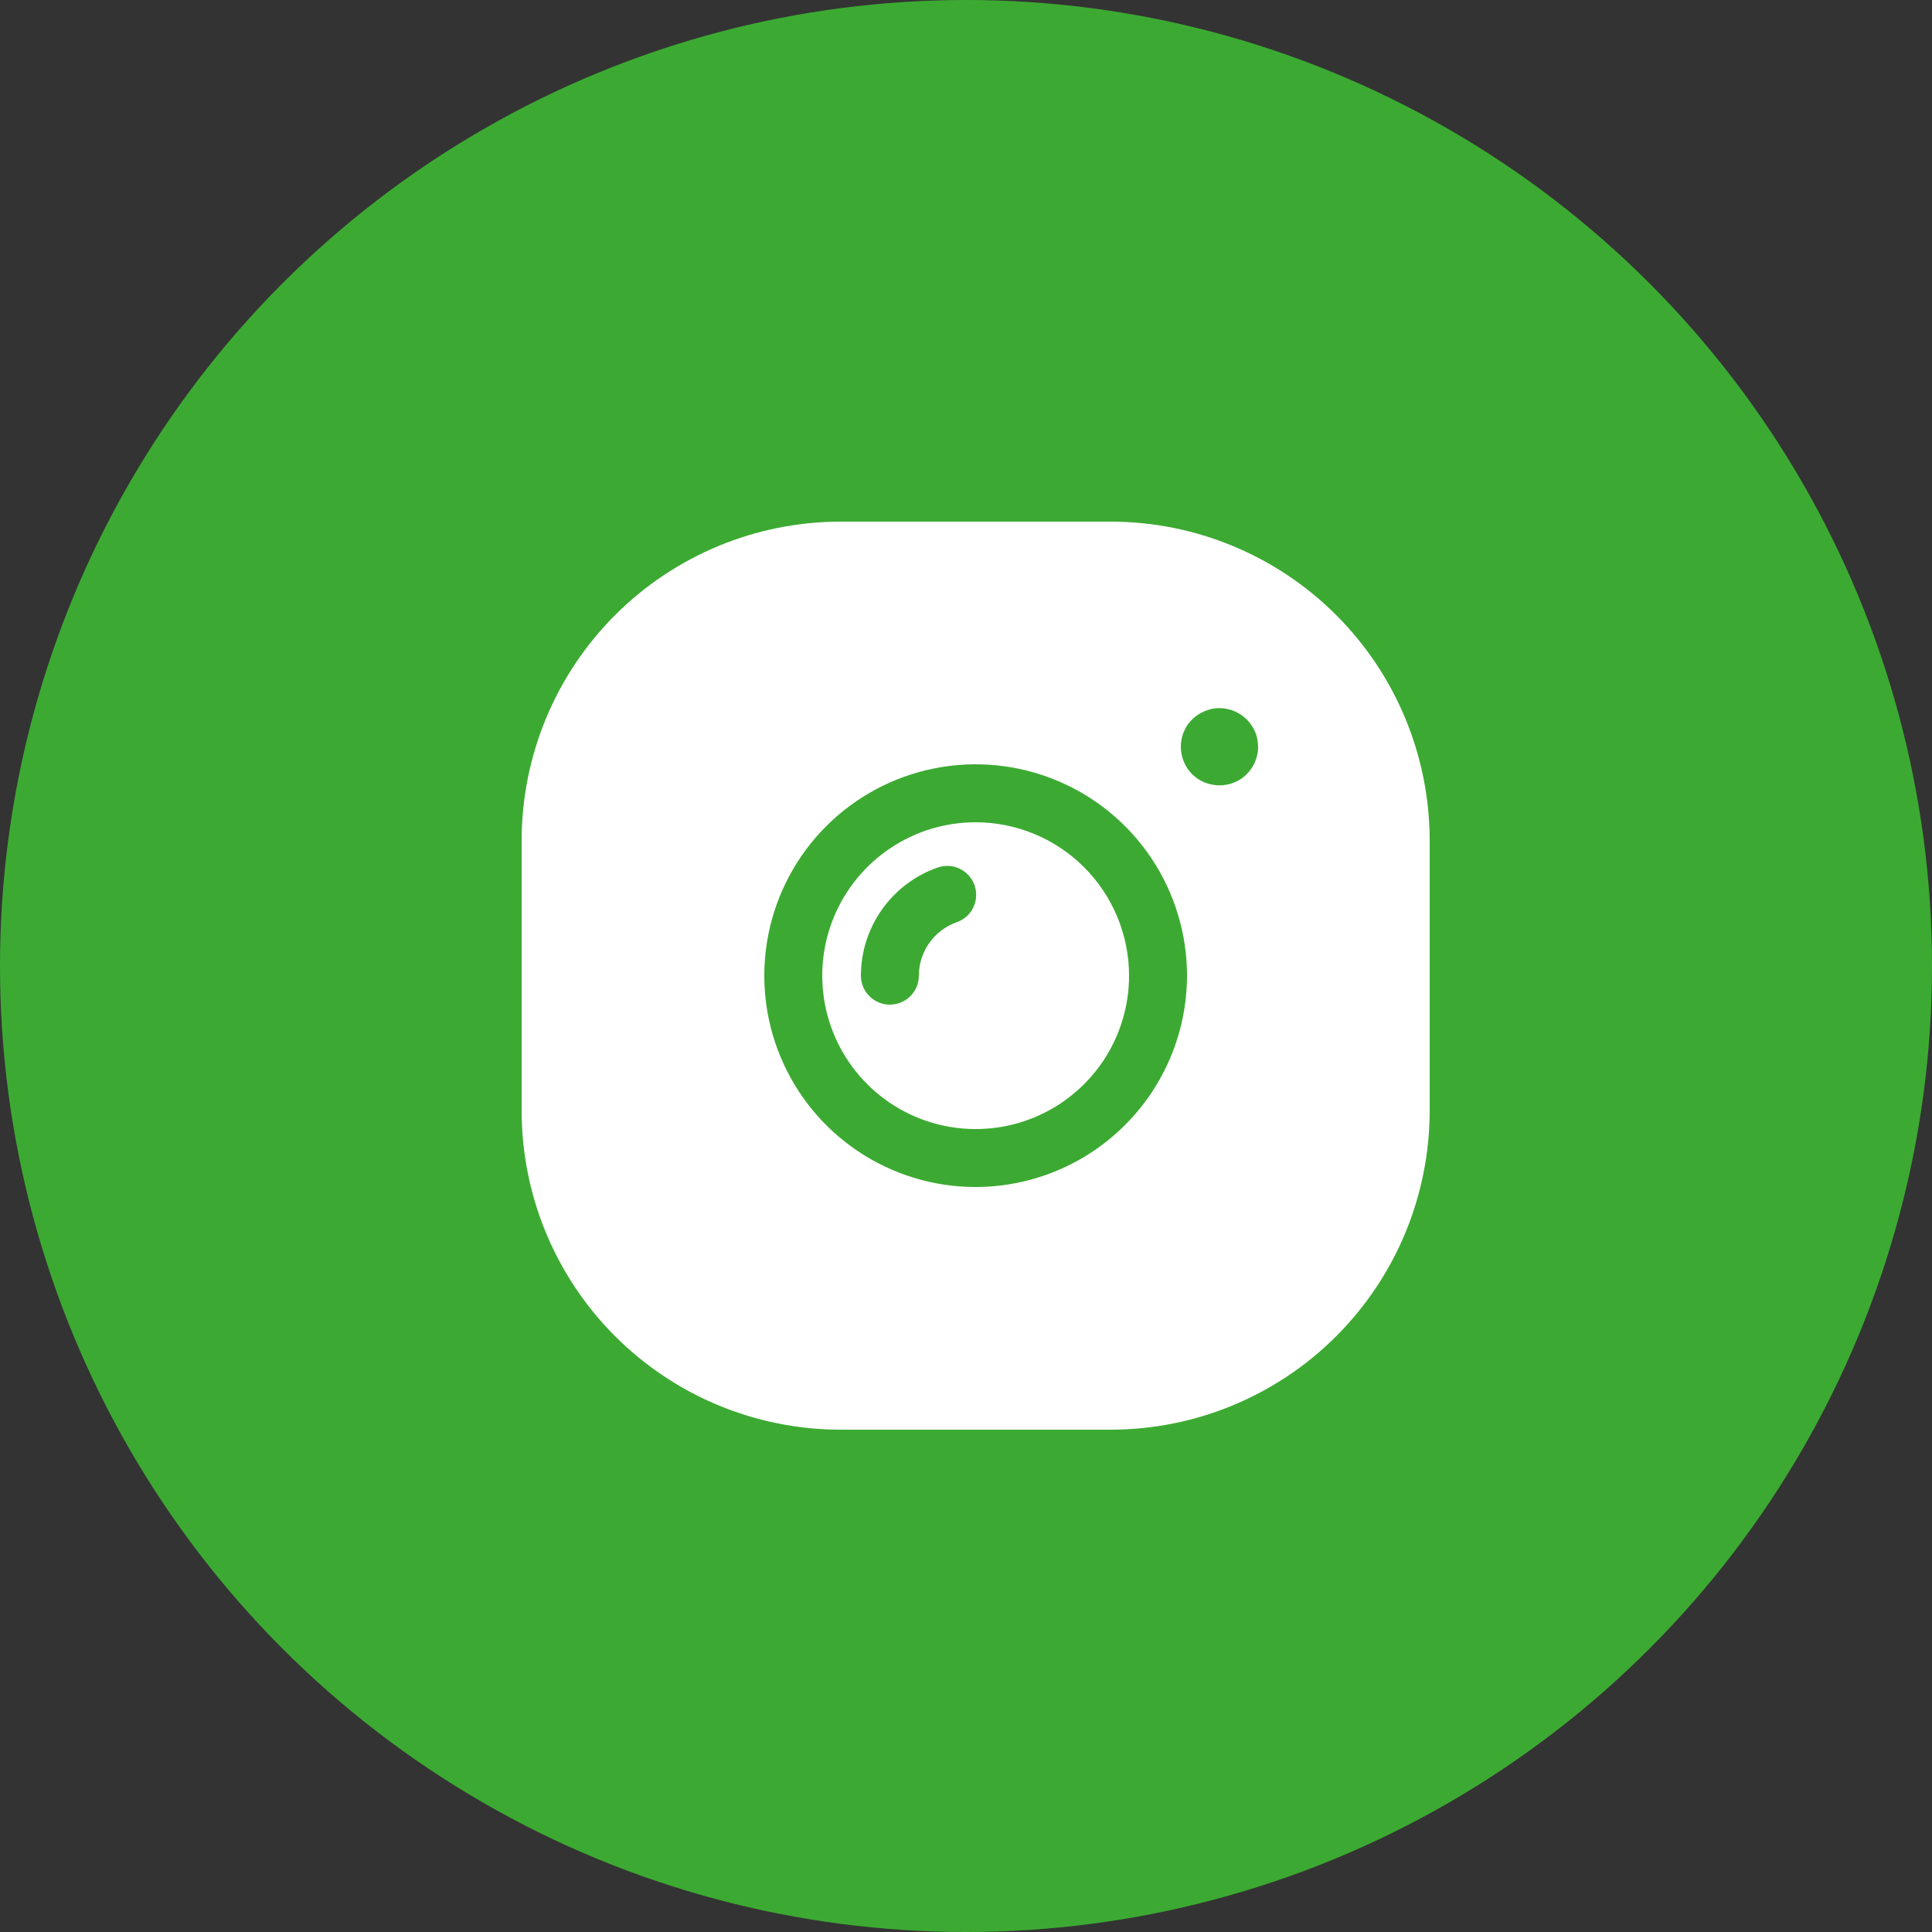
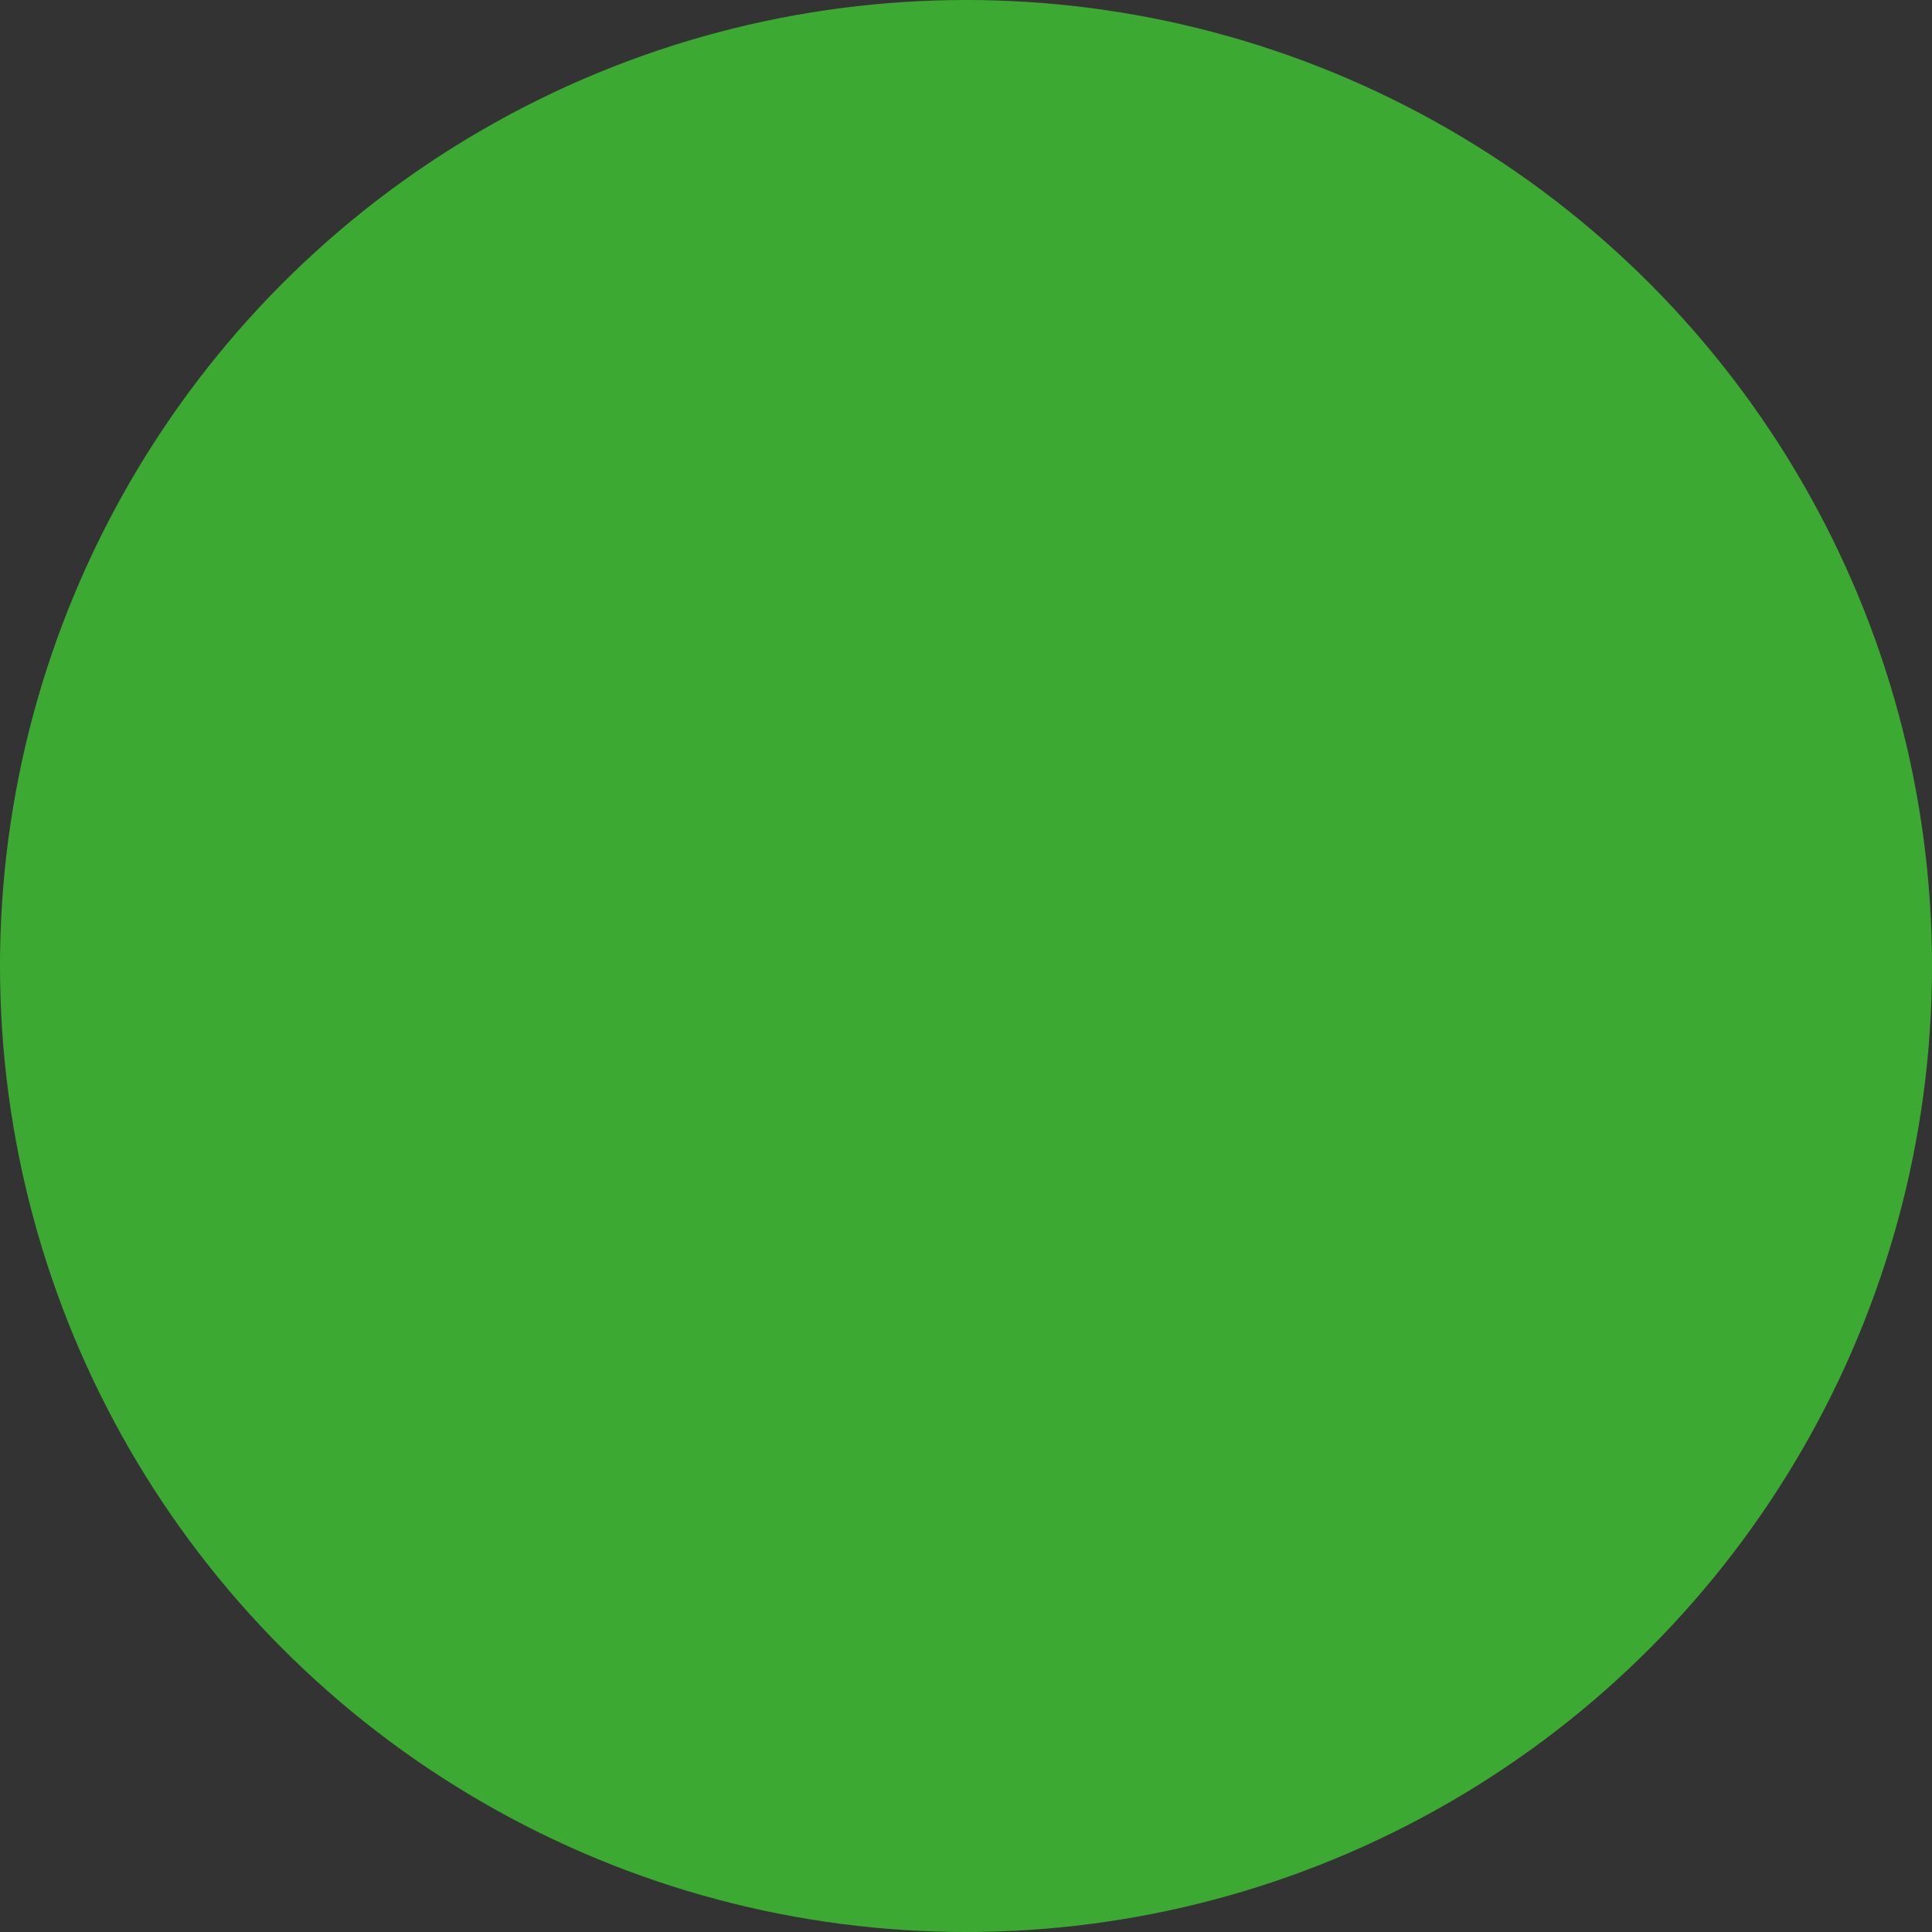
<svg xmlns="http://www.w3.org/2000/svg" width="100" height="100" viewBox="0 0 100 100" fill="none">
  <rect x="0" y="0" width="100" height="100" fill="#333333" stroke="none" />
  <circle cx="50" cy="50" r="50" fill="#3CAA32" />
-   <path d="M57.5 27H43.5C39.125 27.004 34.931 28.744 31.837 31.837C28.744 34.931 27.004 39.125 27 43.5V57.5C27.004 61.875 28.744 66.069 31.837 69.162C34.931 72.256 39.125 73.996 43.5 74H57.5C61.875 73.996 66.069 72.256 69.162 69.162C72.256 66.069 73.996 61.875 74 57.5V43.5C73.996 39.125 72.256 34.931 69.162 31.837C66.069 28.744 61.875 27.004 57.5 27ZM50.5 61.44C48.336 61.44 46.221 60.798 44.422 59.596C42.623 58.394 41.221 56.686 40.393 54.687C39.565 52.688 39.348 50.488 39.77 48.366C40.192 46.244 41.234 44.294 42.764 42.764C44.294 41.234 46.244 40.192 48.366 39.77C50.488 39.348 52.688 39.565 54.687 40.393C56.686 41.221 58.394 42.623 59.596 44.422C60.798 46.221 61.44 48.336 61.44 50.5C61.436 53.4 60.282 56.181 58.231 58.231C56.181 60.282 53.4 61.436 50.5 61.44V61.44ZM64.53 40.07C64.439 40.164 64.339 40.248 64.23 40.32C64.119 40.39 64.002 40.45 63.88 40.5C63.762 40.552 63.637 40.589 63.51 40.61C63.382 40.638 63.251 40.652 63.12 40.65C62.856 40.647 62.596 40.596 62.35 40.5C62.232 40.45 62.118 40.39 62.01 40.32C61.9 40.245 61.796 40.162 61.7 40.07C61.328 39.691 61.119 39.181 61.12 38.65C61.118 38.519 61.132 38.388 61.16 38.26C61.181 38.133 61.218 38.008 61.27 37.89C61.32 37.768 61.38 37.651 61.45 37.54C61.525 37.434 61.609 37.333 61.7 37.24C61.796 37.148 61.9 37.065 62.01 36.99C62.118 36.92 62.232 36.86 62.35 36.81C62.473 36.76 62.6 36.719 62.73 36.69C63.052 36.627 63.385 36.645 63.699 36.74C64.013 36.836 64.298 37.008 64.53 37.24C64.624 37.331 64.708 37.431 64.78 37.54C64.853 37.651 64.917 37.768 64.97 37.89C65.017 38.01 65.054 38.134 65.08 38.26C65.103 38.389 65.117 38.519 65.12 38.65C65.121 38.914 65.069 39.175 64.968 39.419C64.866 39.663 64.718 39.884 64.53 40.07V40.07ZM50.5 42.56C48.93 42.56 47.395 43.026 46.089 43.898C44.783 44.771 43.765 46.011 43.164 47.462C42.563 48.912 42.406 50.509 42.713 52.049C43.019 53.589 43.775 55.004 44.886 56.114C45.996 57.225 47.411 57.981 48.951 58.287C50.491 58.594 52.088 58.437 53.538 57.836C54.989 57.235 56.229 56.217 57.102 54.911C57.974 53.605 58.44 52.07 58.44 50.5C58.438 48.395 57.601 46.376 56.112 44.888C54.624 43.399 52.605 42.562 50.5 42.56V42.56ZM49.53 47.73C48.955 47.931 48.457 48.305 48.104 48.801C47.751 49.298 47.561 49.891 47.56 50.5C47.56 50.898 47.402 51.279 47.121 51.561C46.839 51.842 46.458 52 46.06 52C45.662 52 45.281 51.842 44.999 51.561C44.718 51.279 44.56 50.898 44.56 50.5C44.561 49.269 44.945 48.069 45.658 47.066C46.371 46.063 47.378 45.306 48.54 44.9C48.915 44.771 49.325 44.795 49.682 44.968C50.039 45.141 50.312 45.448 50.443 45.822C50.574 46.197 50.552 46.607 50.38 46.965C50.209 47.322 49.904 47.597 49.53 47.73V47.73Z" fill="white" />
</svg>